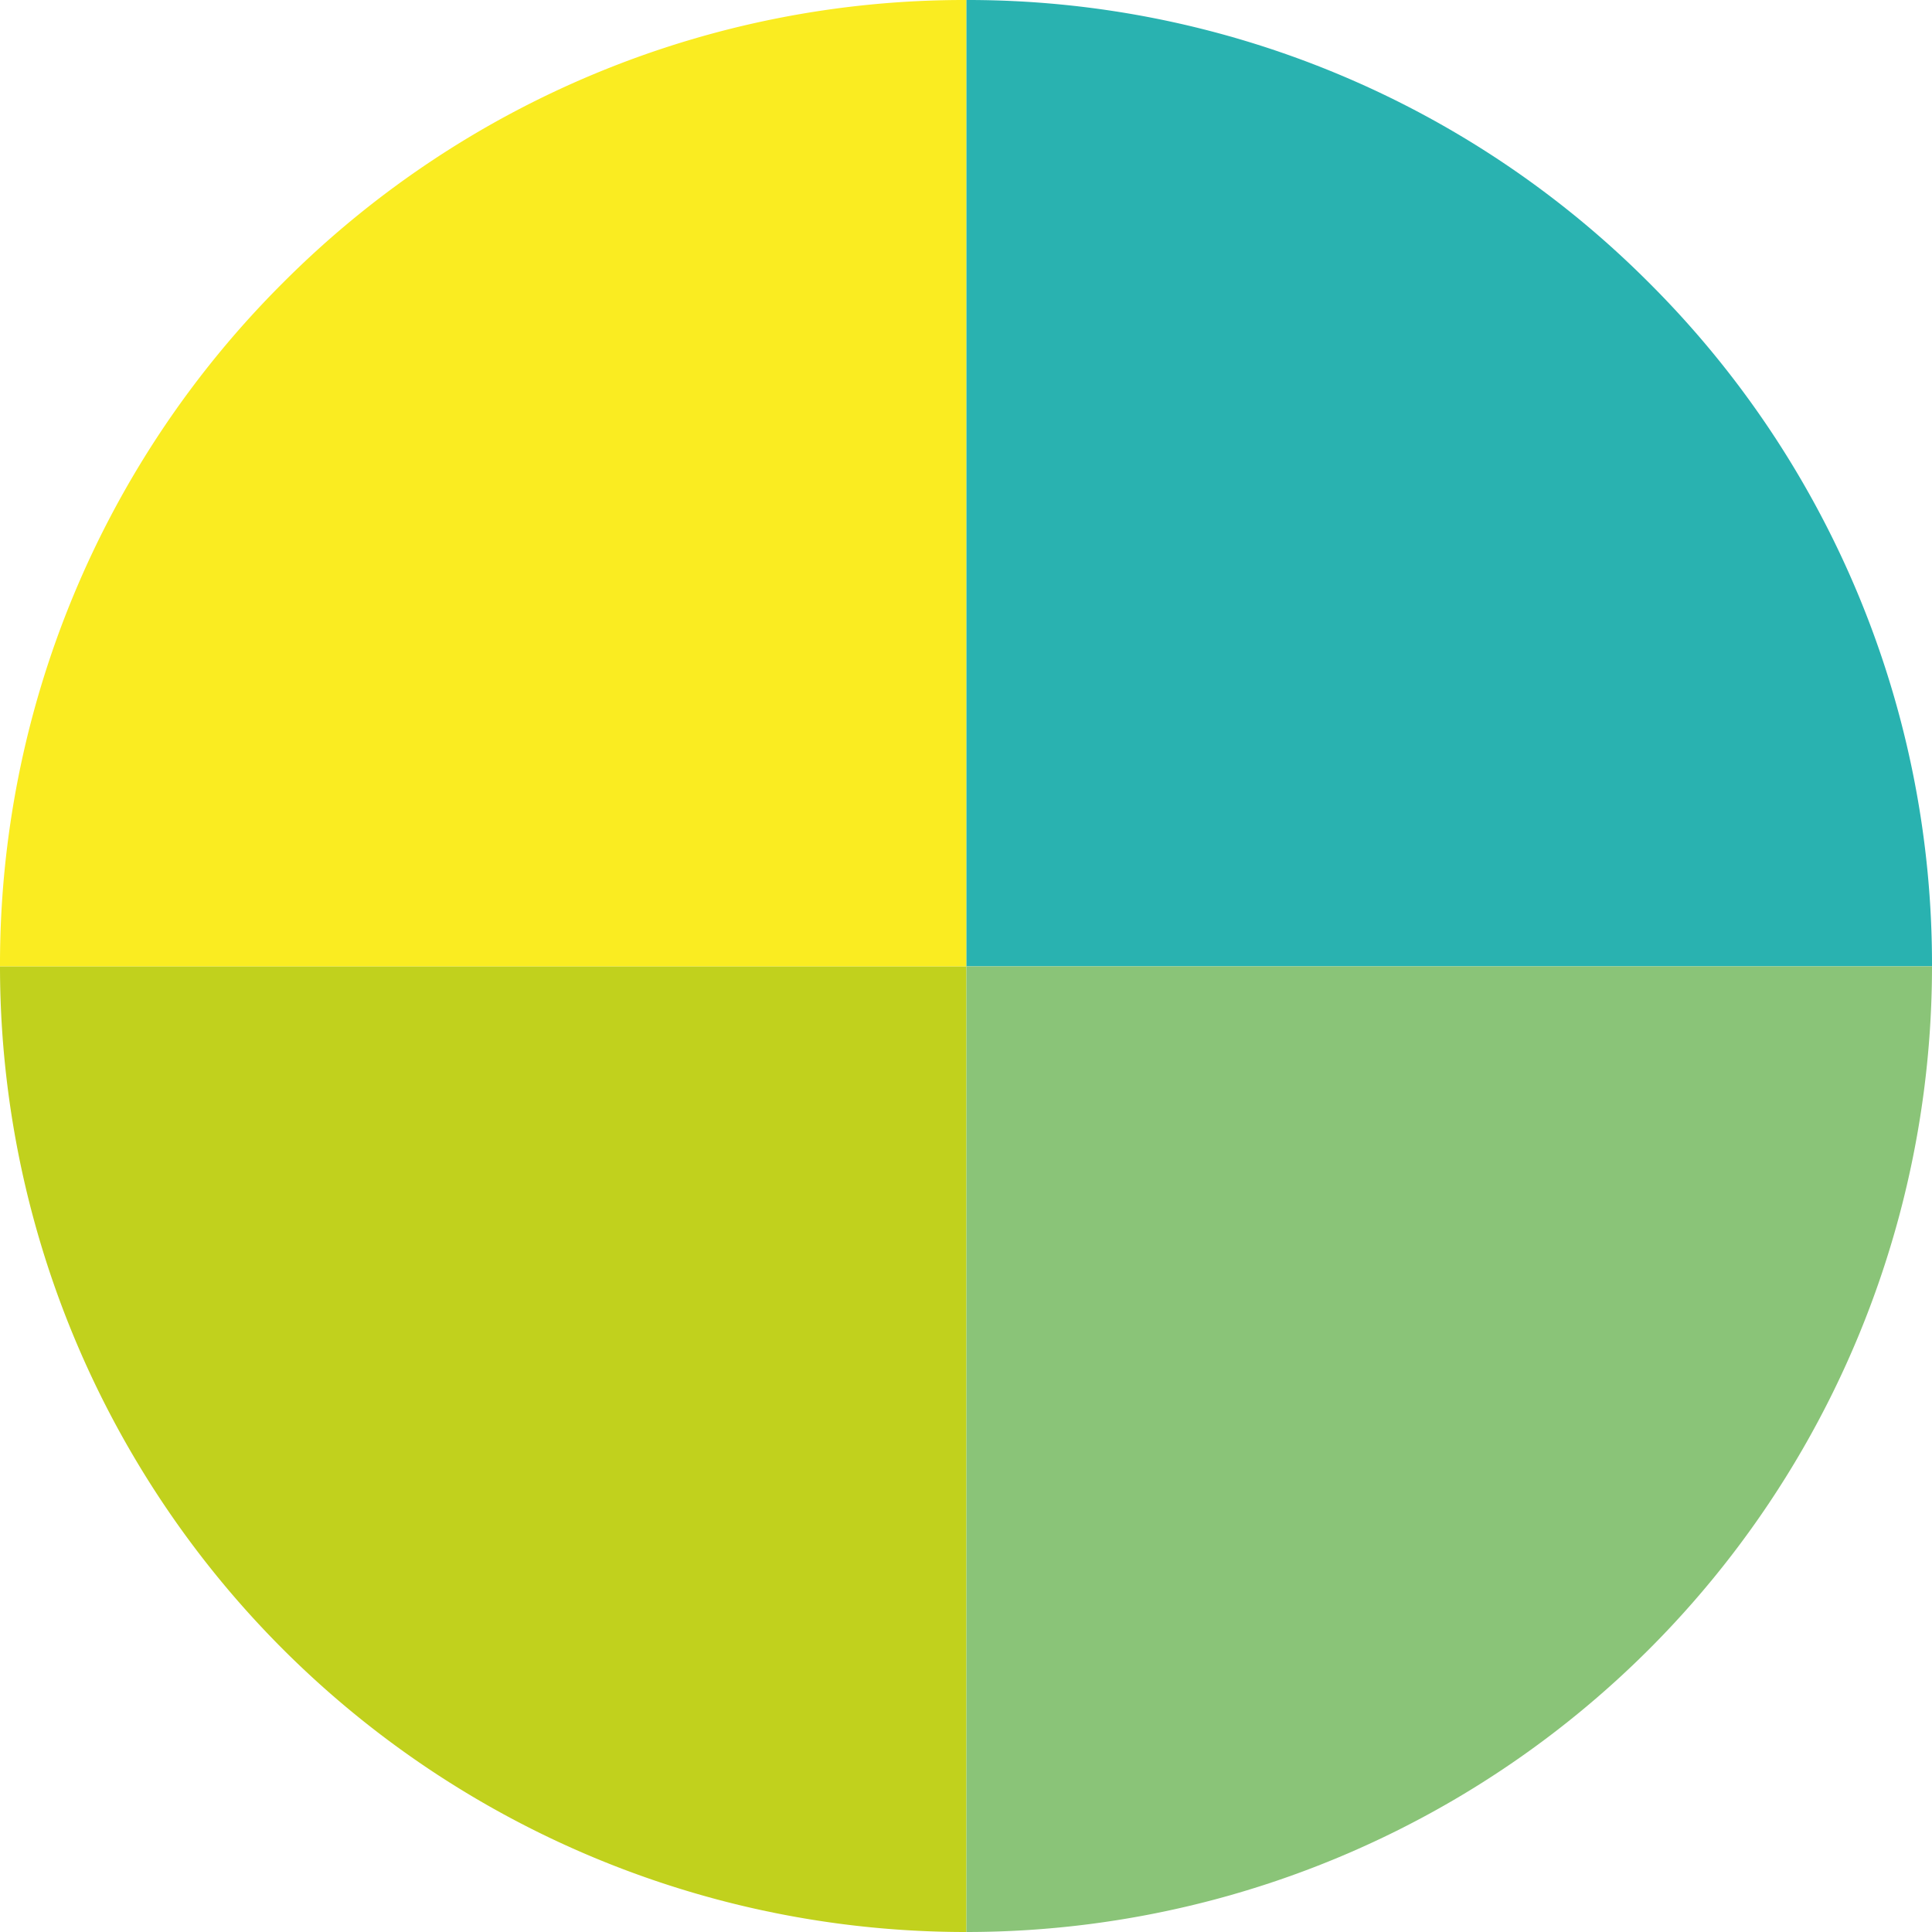
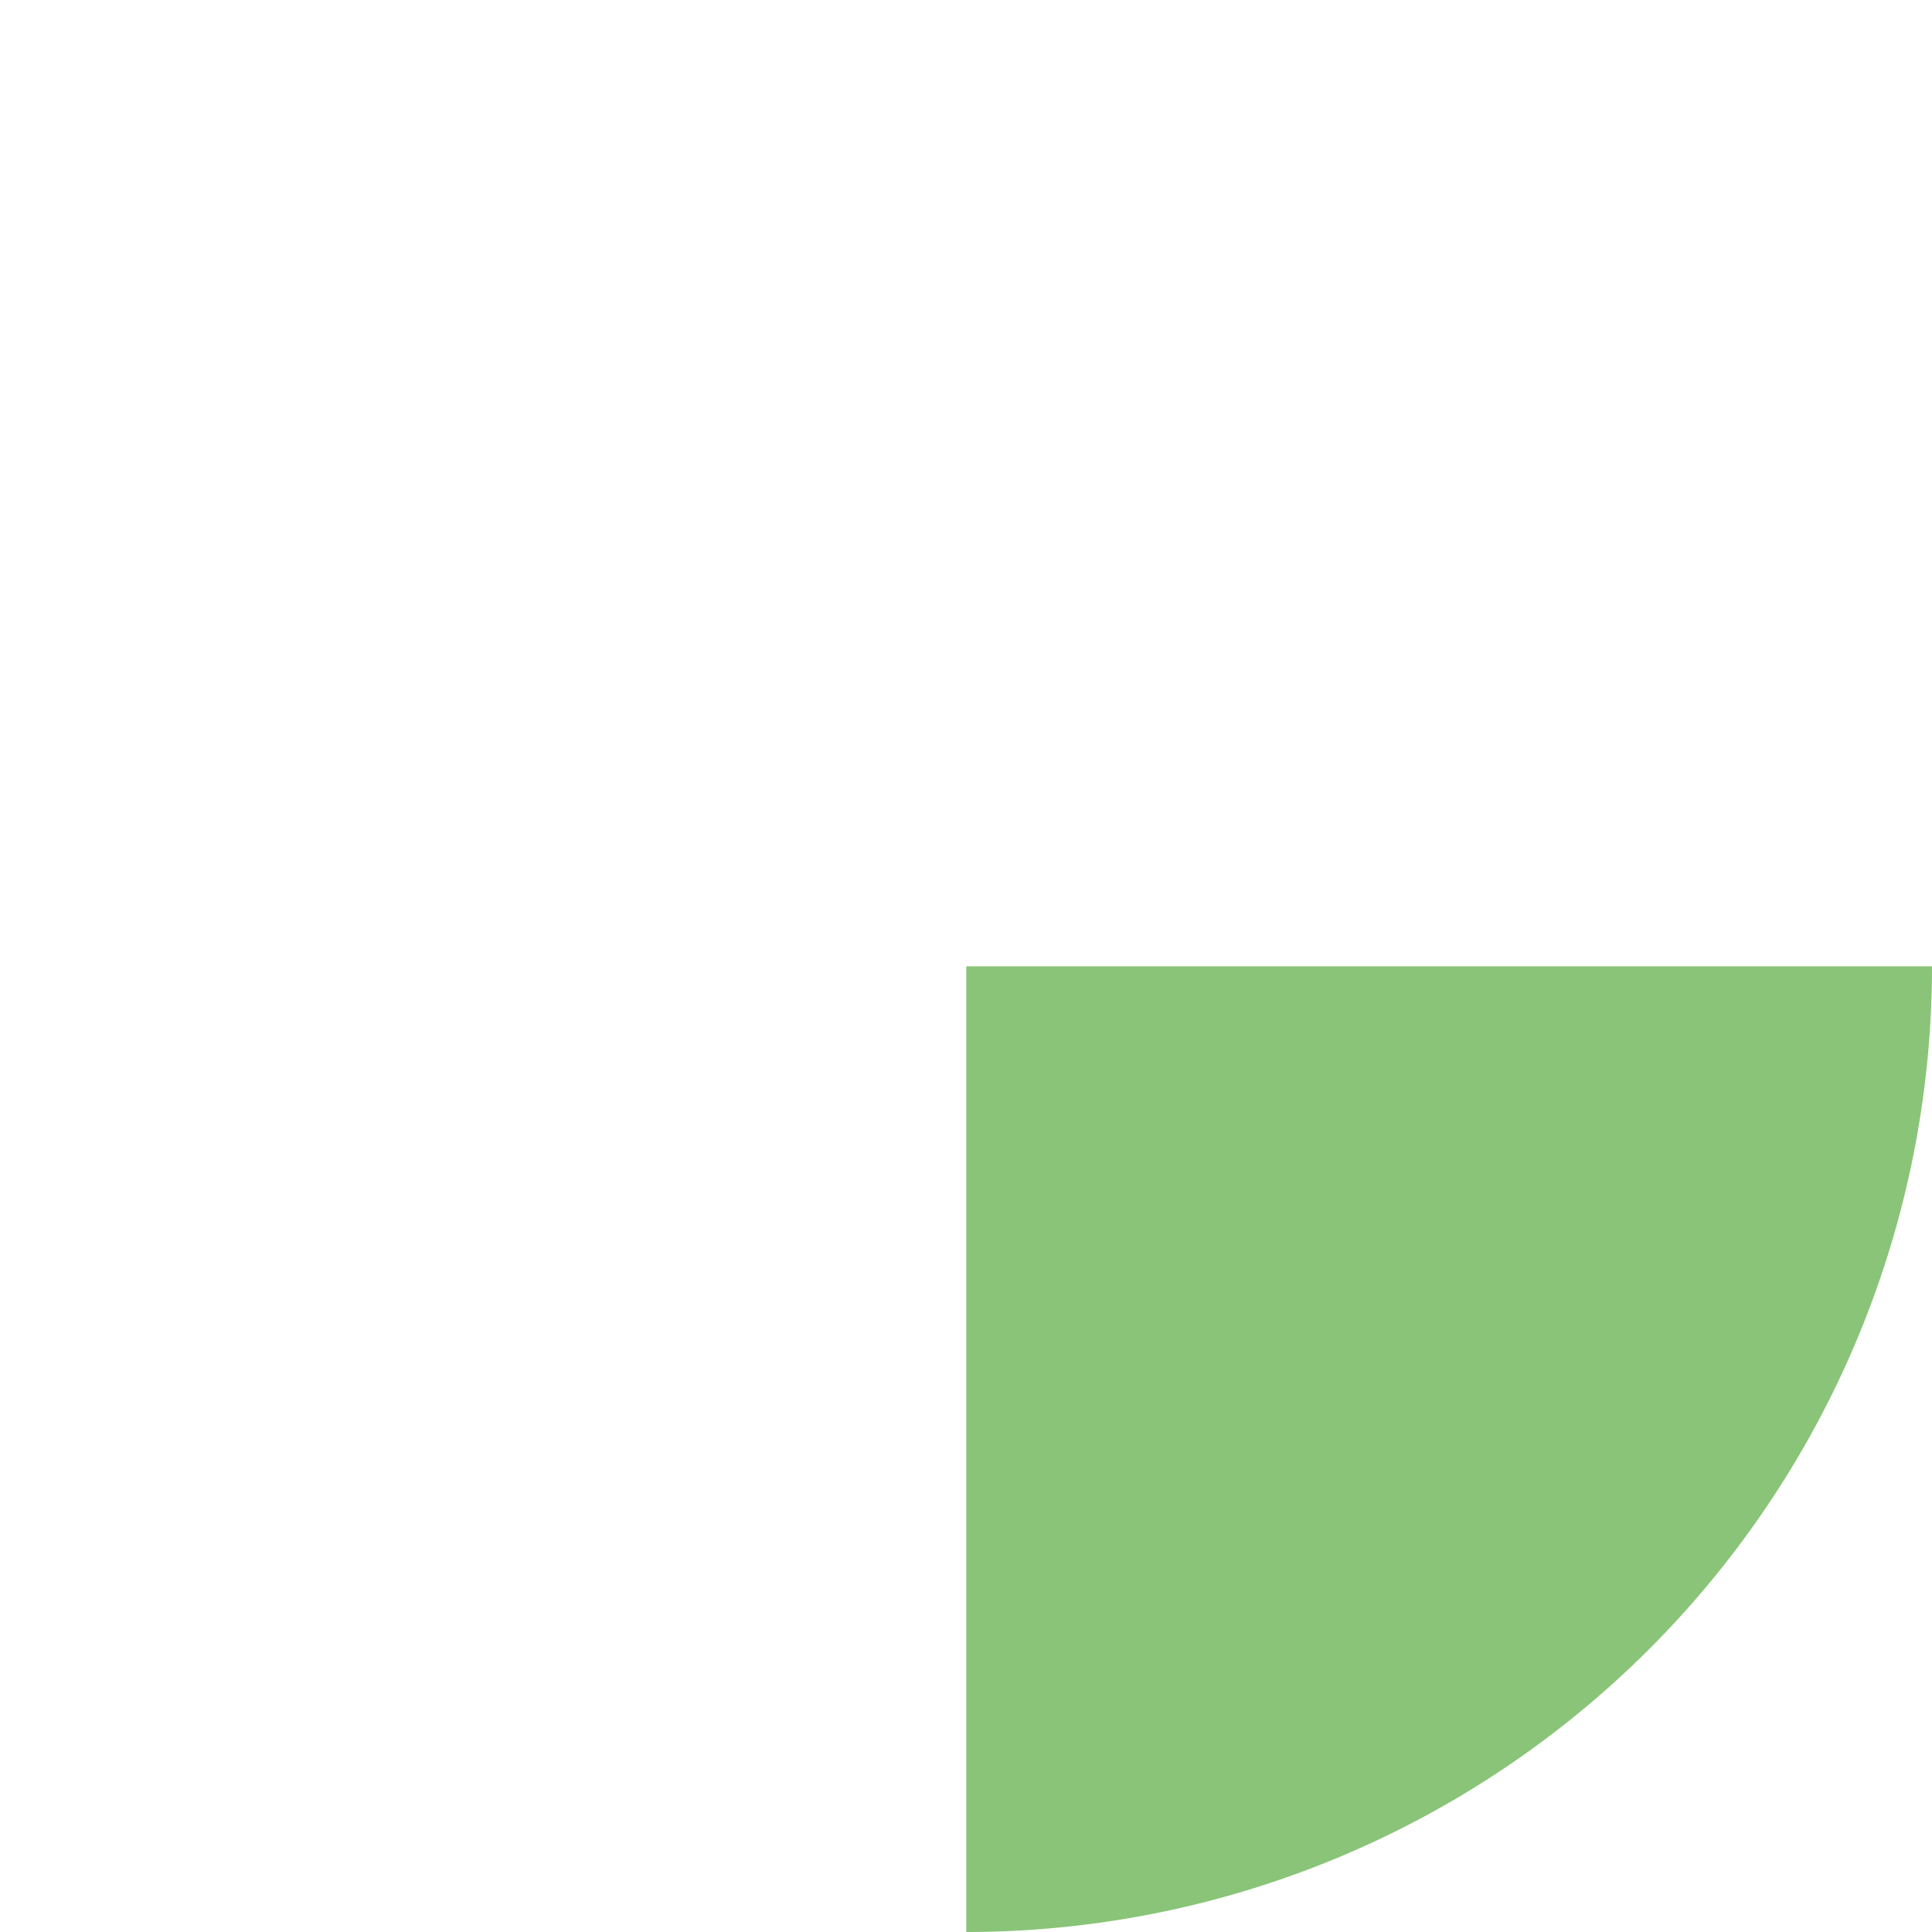
<svg xmlns="http://www.w3.org/2000/svg" id="icon-algemeen" data-name="icon algemeen" viewBox="0 0 34.15 34.15">
  <defs>
    <style>.cls-1{fill:#29b2b0}.cls-2{fill:#8ac478}.cls-3{fill:#c1d11d}.cls-4{fill:#faec21}</style>
  </defs>
  <title>4-color-icon-quadrants</title>
-   <path class="cls-1" d="M29.15 5a17 17 0 0 0-12.07-5v17.08h17.07a17 17 0 0 0-5-12.08z" />
  <path class="cls-2" d="M17.08 17.08v17.07a17.07 17.07 0 0 0 17.07-17.07z" />
-   <path class="cls-3" d="M0 17.08a17.07 17.07 0 0 0 17.08 17.07V17.08z" />
-   <path class="cls-4" d="M5 5a17 17 0 0 0-5 12.08h17.08V0A17 17 0 0 0 5 5z" />
</svg>